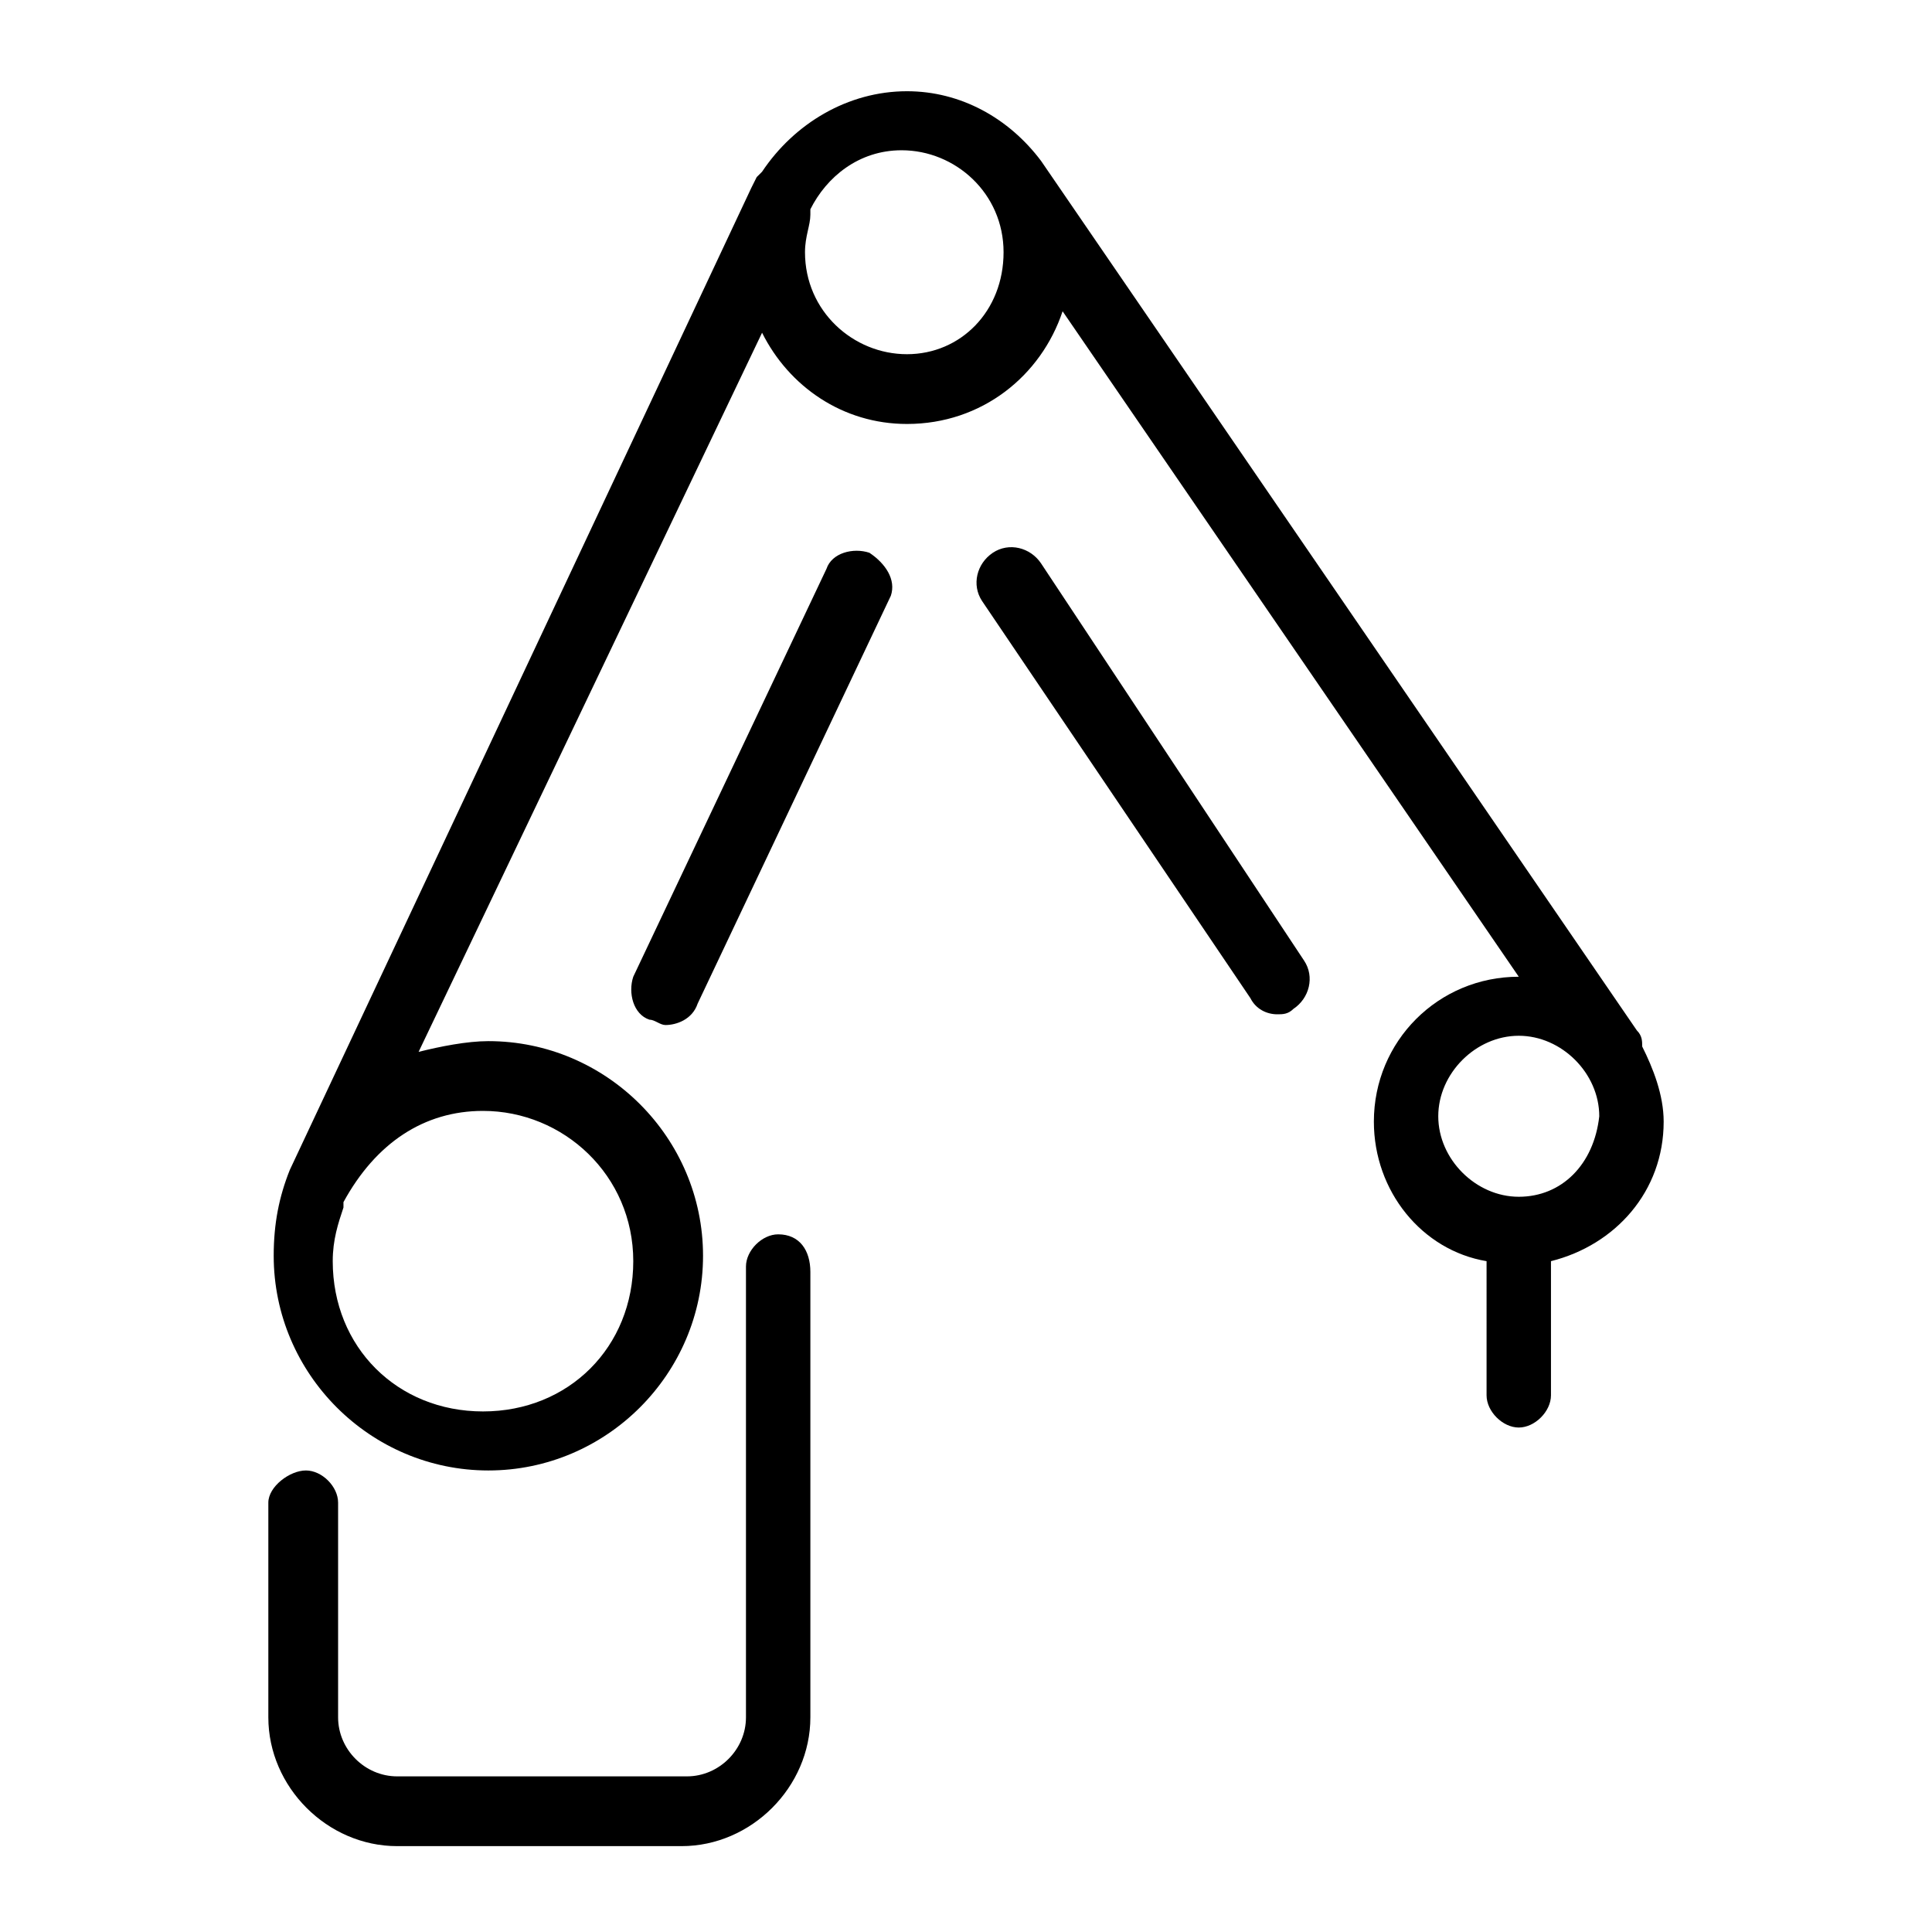
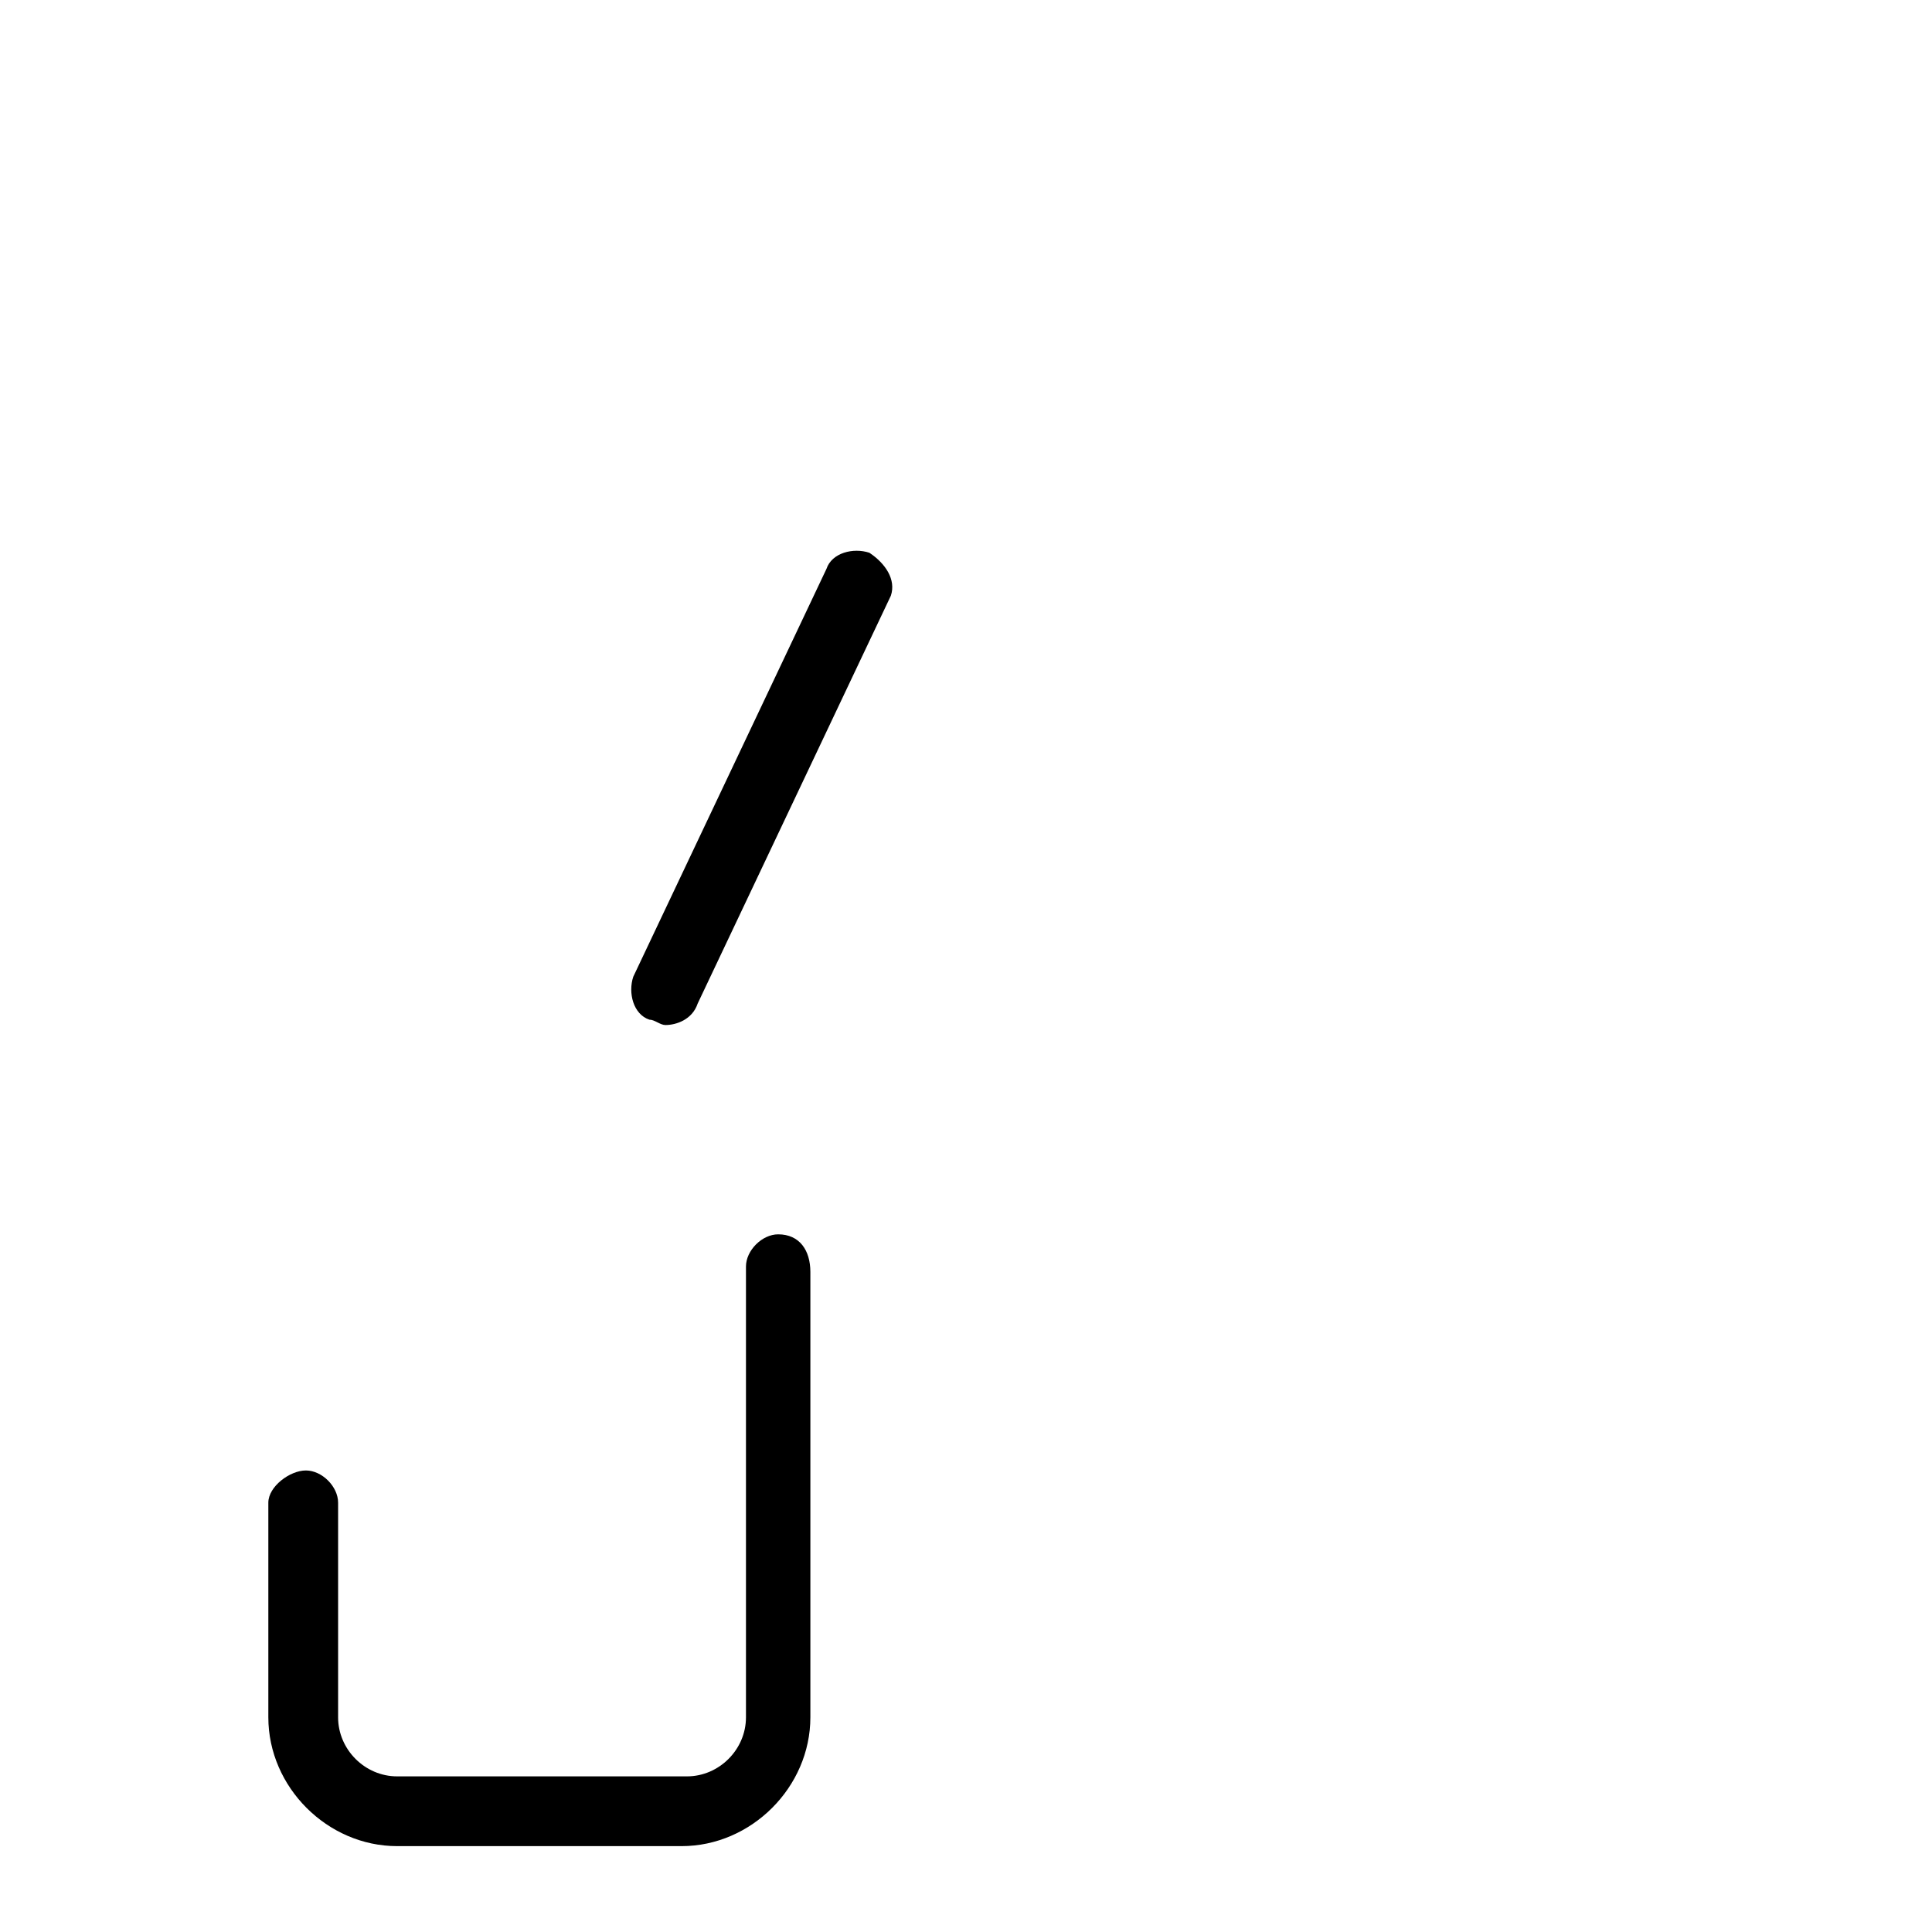
<svg xmlns="http://www.w3.org/2000/svg" version="1.1" id="Calque_1" x="0px" y="0px" viewBox="0 0 36 36" style="enable-background:new 0 0 36 36;" xml:space="preserve">
  <style type="text/css">
	.st0{fill:#000000;}
</style>
  <g>
    <path class="st0" d="M14.5,23c-0.3,0-0.6,0.3-0.6,0.6V32c0,0.6-0.5,1.1-1.1,1.1H7.4c-0.6,0-1.1-0.5-1.1-1.1v-4   c0-0.3-0.3-0.6-0.6-0.6S5,27.7,5,28v4c0,1.3,1.1,2.4,2.4,2.4h5.3c1.3,0,2.4-1.1,2.4-2.4v-8.3C15.1,23.3,14.9,23,14.5,23z" />
    <path class="st0" d="M16.2,10.3c-0.3-0.1-0.7,0-0.8,0.3l-3.6,7.6c-0.1,0.3,0,0.7,0.3,0.8c0.1,0,0.2,0.1,0.3,0.1   c0.2,0,0.5-0.1,0.6-0.4l3.6-7.6C16.7,10.8,16.5,10.5,16.2,10.3z" />
-     <path class="st0" d="M31,20.9c0-0.5-0.2-1-0.4-1.4c0-0.1,0-0.2-0.1-0.3L19.4,3c0,0,0,0,0,0c-0.6-0.8-1.5-1.3-2.5-1.3   c-1.1,0-2.1,0.6-2.7,1.5c0,0-0.1,0.1-0.1,0.1L14,3.5c0,0,0,0,0,0L5.4,21.8c-0.2,0.5-0.3,1-0.3,1.6c0,2.2,1.8,4,4,4s4-1.8,4-4   s-1.8-4-4-4c-0.4,0-0.9,0.1-1.3,0.2l6.4-13.4c0.5,1,1.5,1.7,2.7,1.7c1.4,0,2.5-0.9,2.9-2.1l8.5,12.4c0,0,0,0,0,0   c-1.5,0-2.7,1.2-2.7,2.7c0,1.3,0.9,2.4,2.1,2.6V26c0,0.3,0.3,0.6,0.6,0.6s0.6-0.3,0.6-0.6v-2.5C30.1,23.2,31,22.2,31,20.9z M9,20.7   c1.5,0,2.8,1.2,2.8,2.8s-1.2,2.8-2.8,2.8s-2.8-1.2-2.8-2.8c0-0.4,0.1-0.7,0.2-1l0-0.1C7,21.3,7.9,20.7,9,20.7z M16.9,6.6   c-1,0-1.9-0.8-1.9-1.9c0-0.3,0.1-0.5,0.1-0.7l0-0.1c0.3-0.6,0.9-1.1,1.7-1.1c1,0,1.9,0.8,1.9,1.9C18.7,5.8,17.9,6.6,16.9,6.6z    M28.3,22.3c-0.8,0-1.5-0.7-1.5-1.5c0-0.8,0.7-1.5,1.5-1.5c0.8,0,1.5,0.7,1.5,1.5C29.7,21.7,29.1,22.3,28.3,22.3z" />
-     <path class="st0" d="M19.4,10.5c-0.2-0.3-0.6-0.4-0.9-0.2c-0.3,0.2-0.4,0.6-0.2,0.9l5,7.4c0.1,0.2,0.3,0.3,0.5,0.3   c0.1,0,0.2,0,0.3-0.1c0.3-0.2,0.4-0.6,0.2-0.9L19.4,10.5z" />
  </g>
</svg>